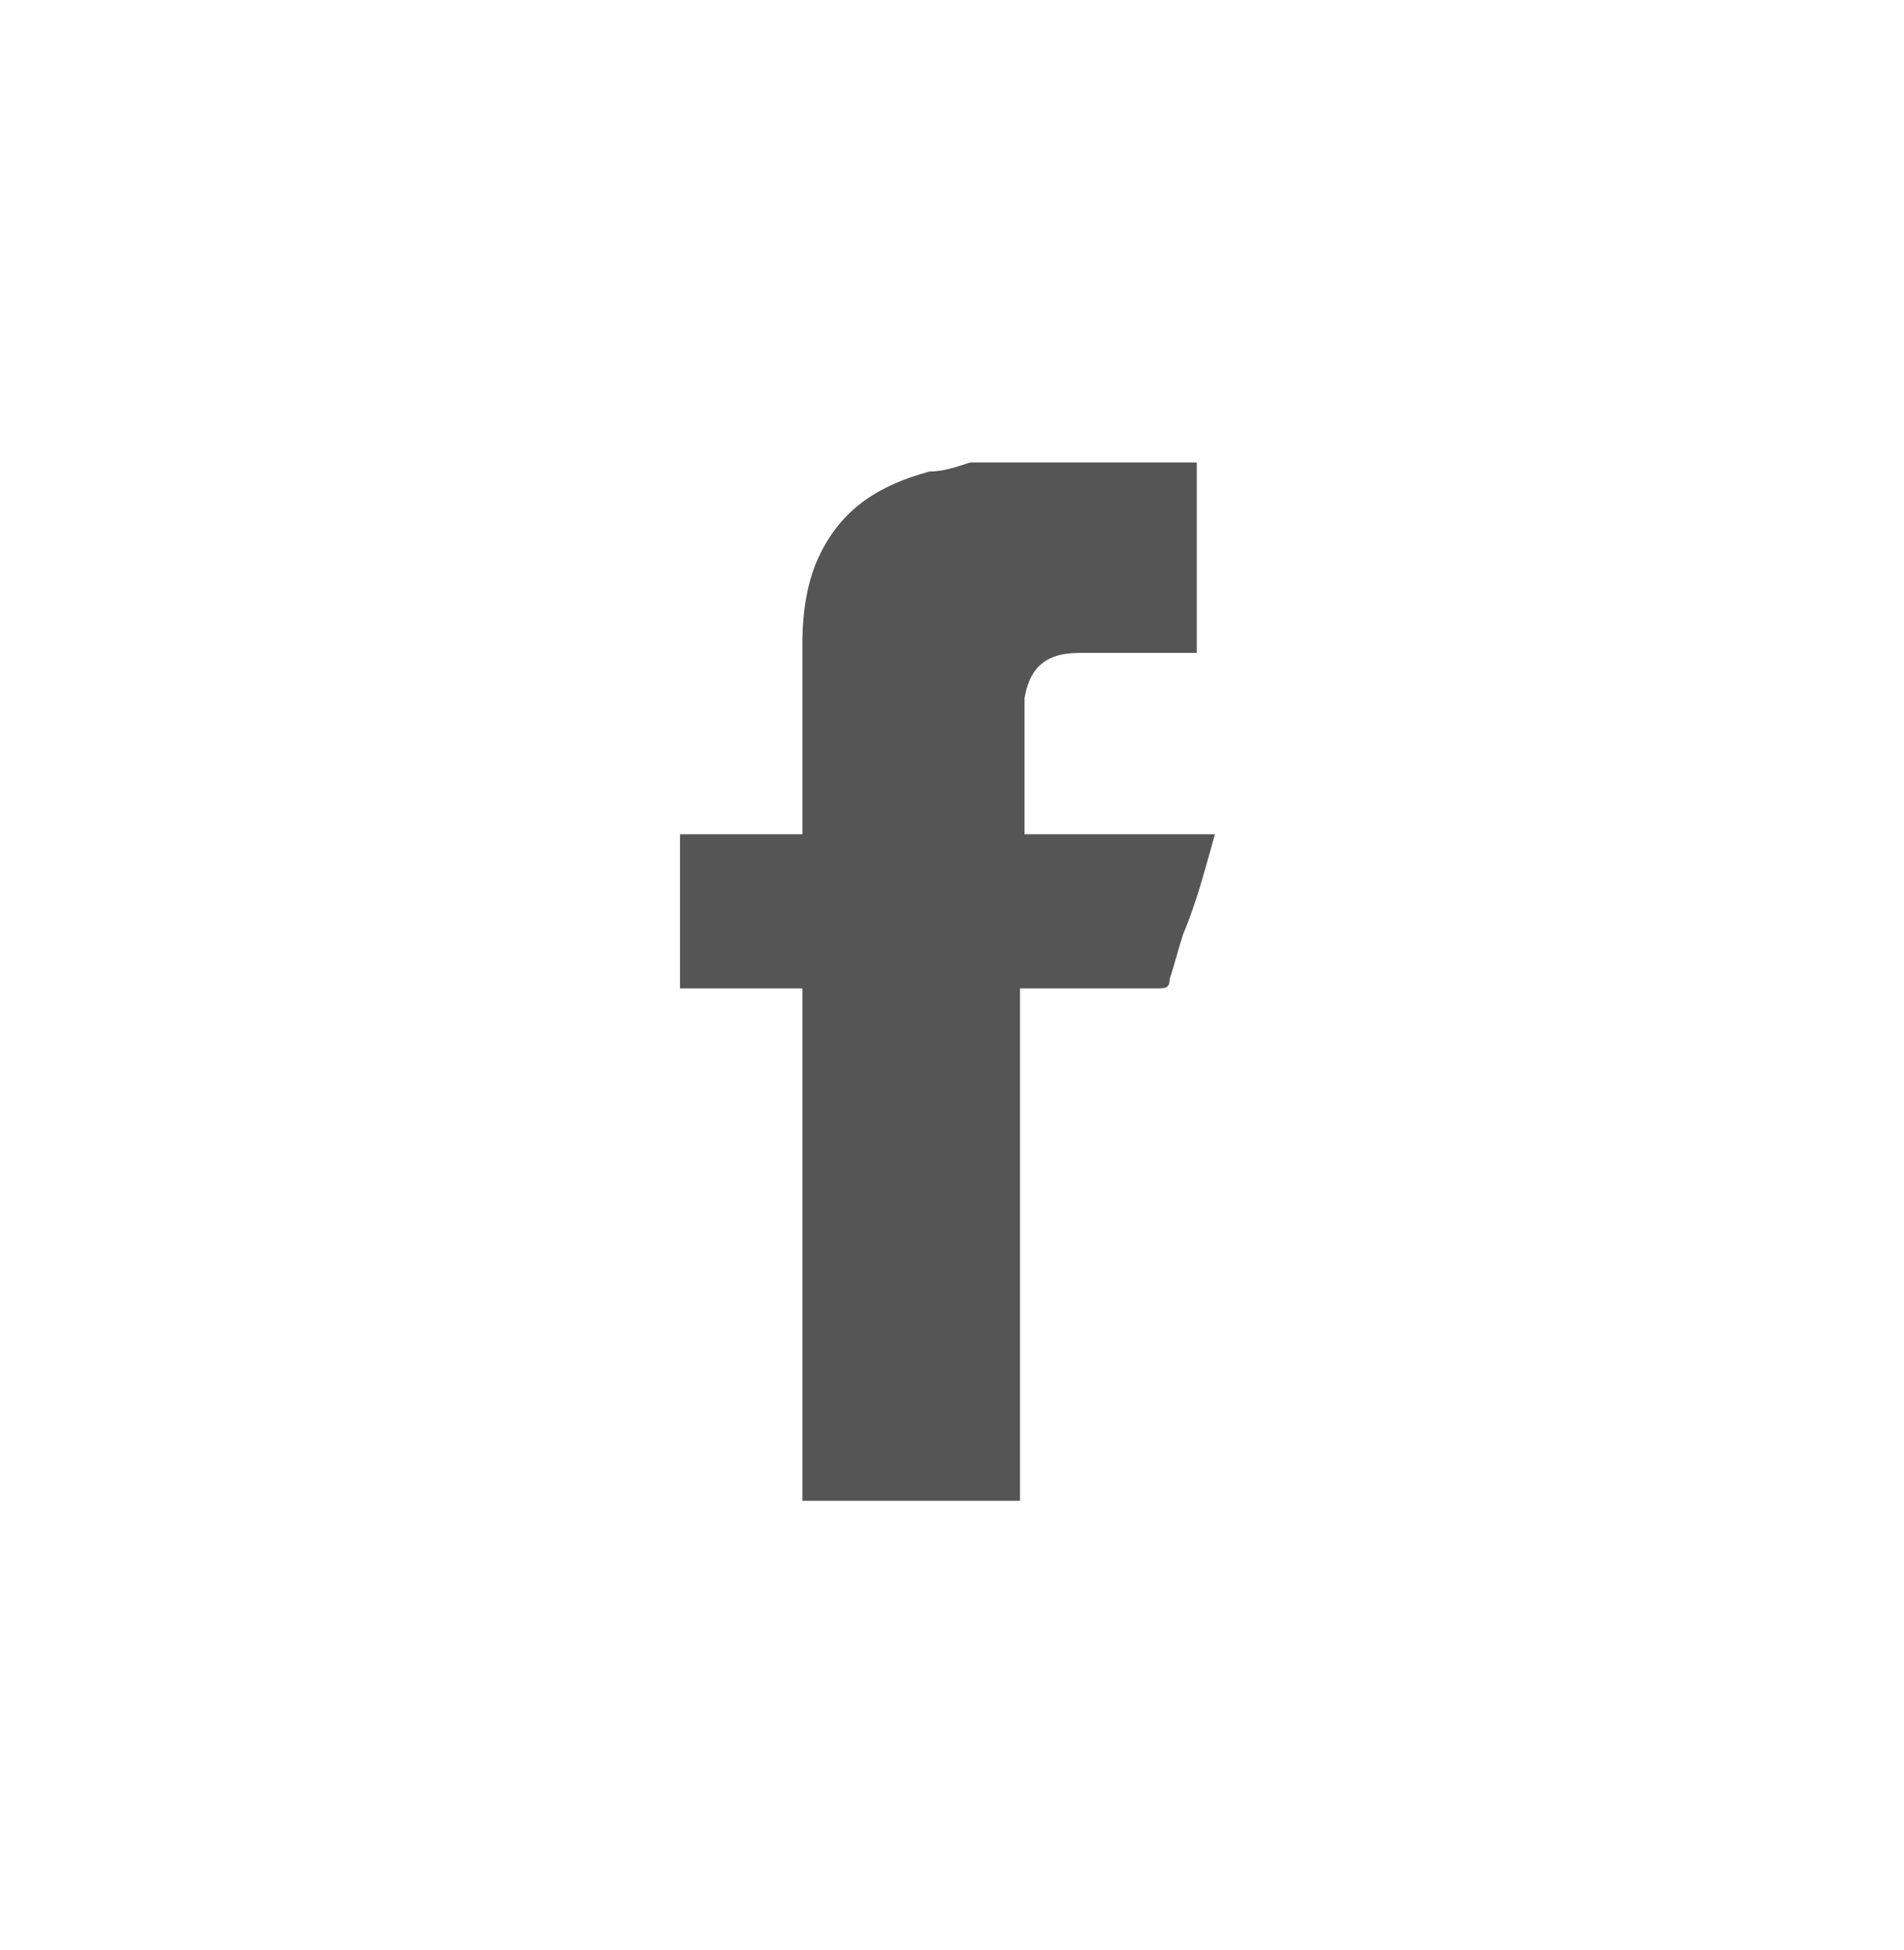
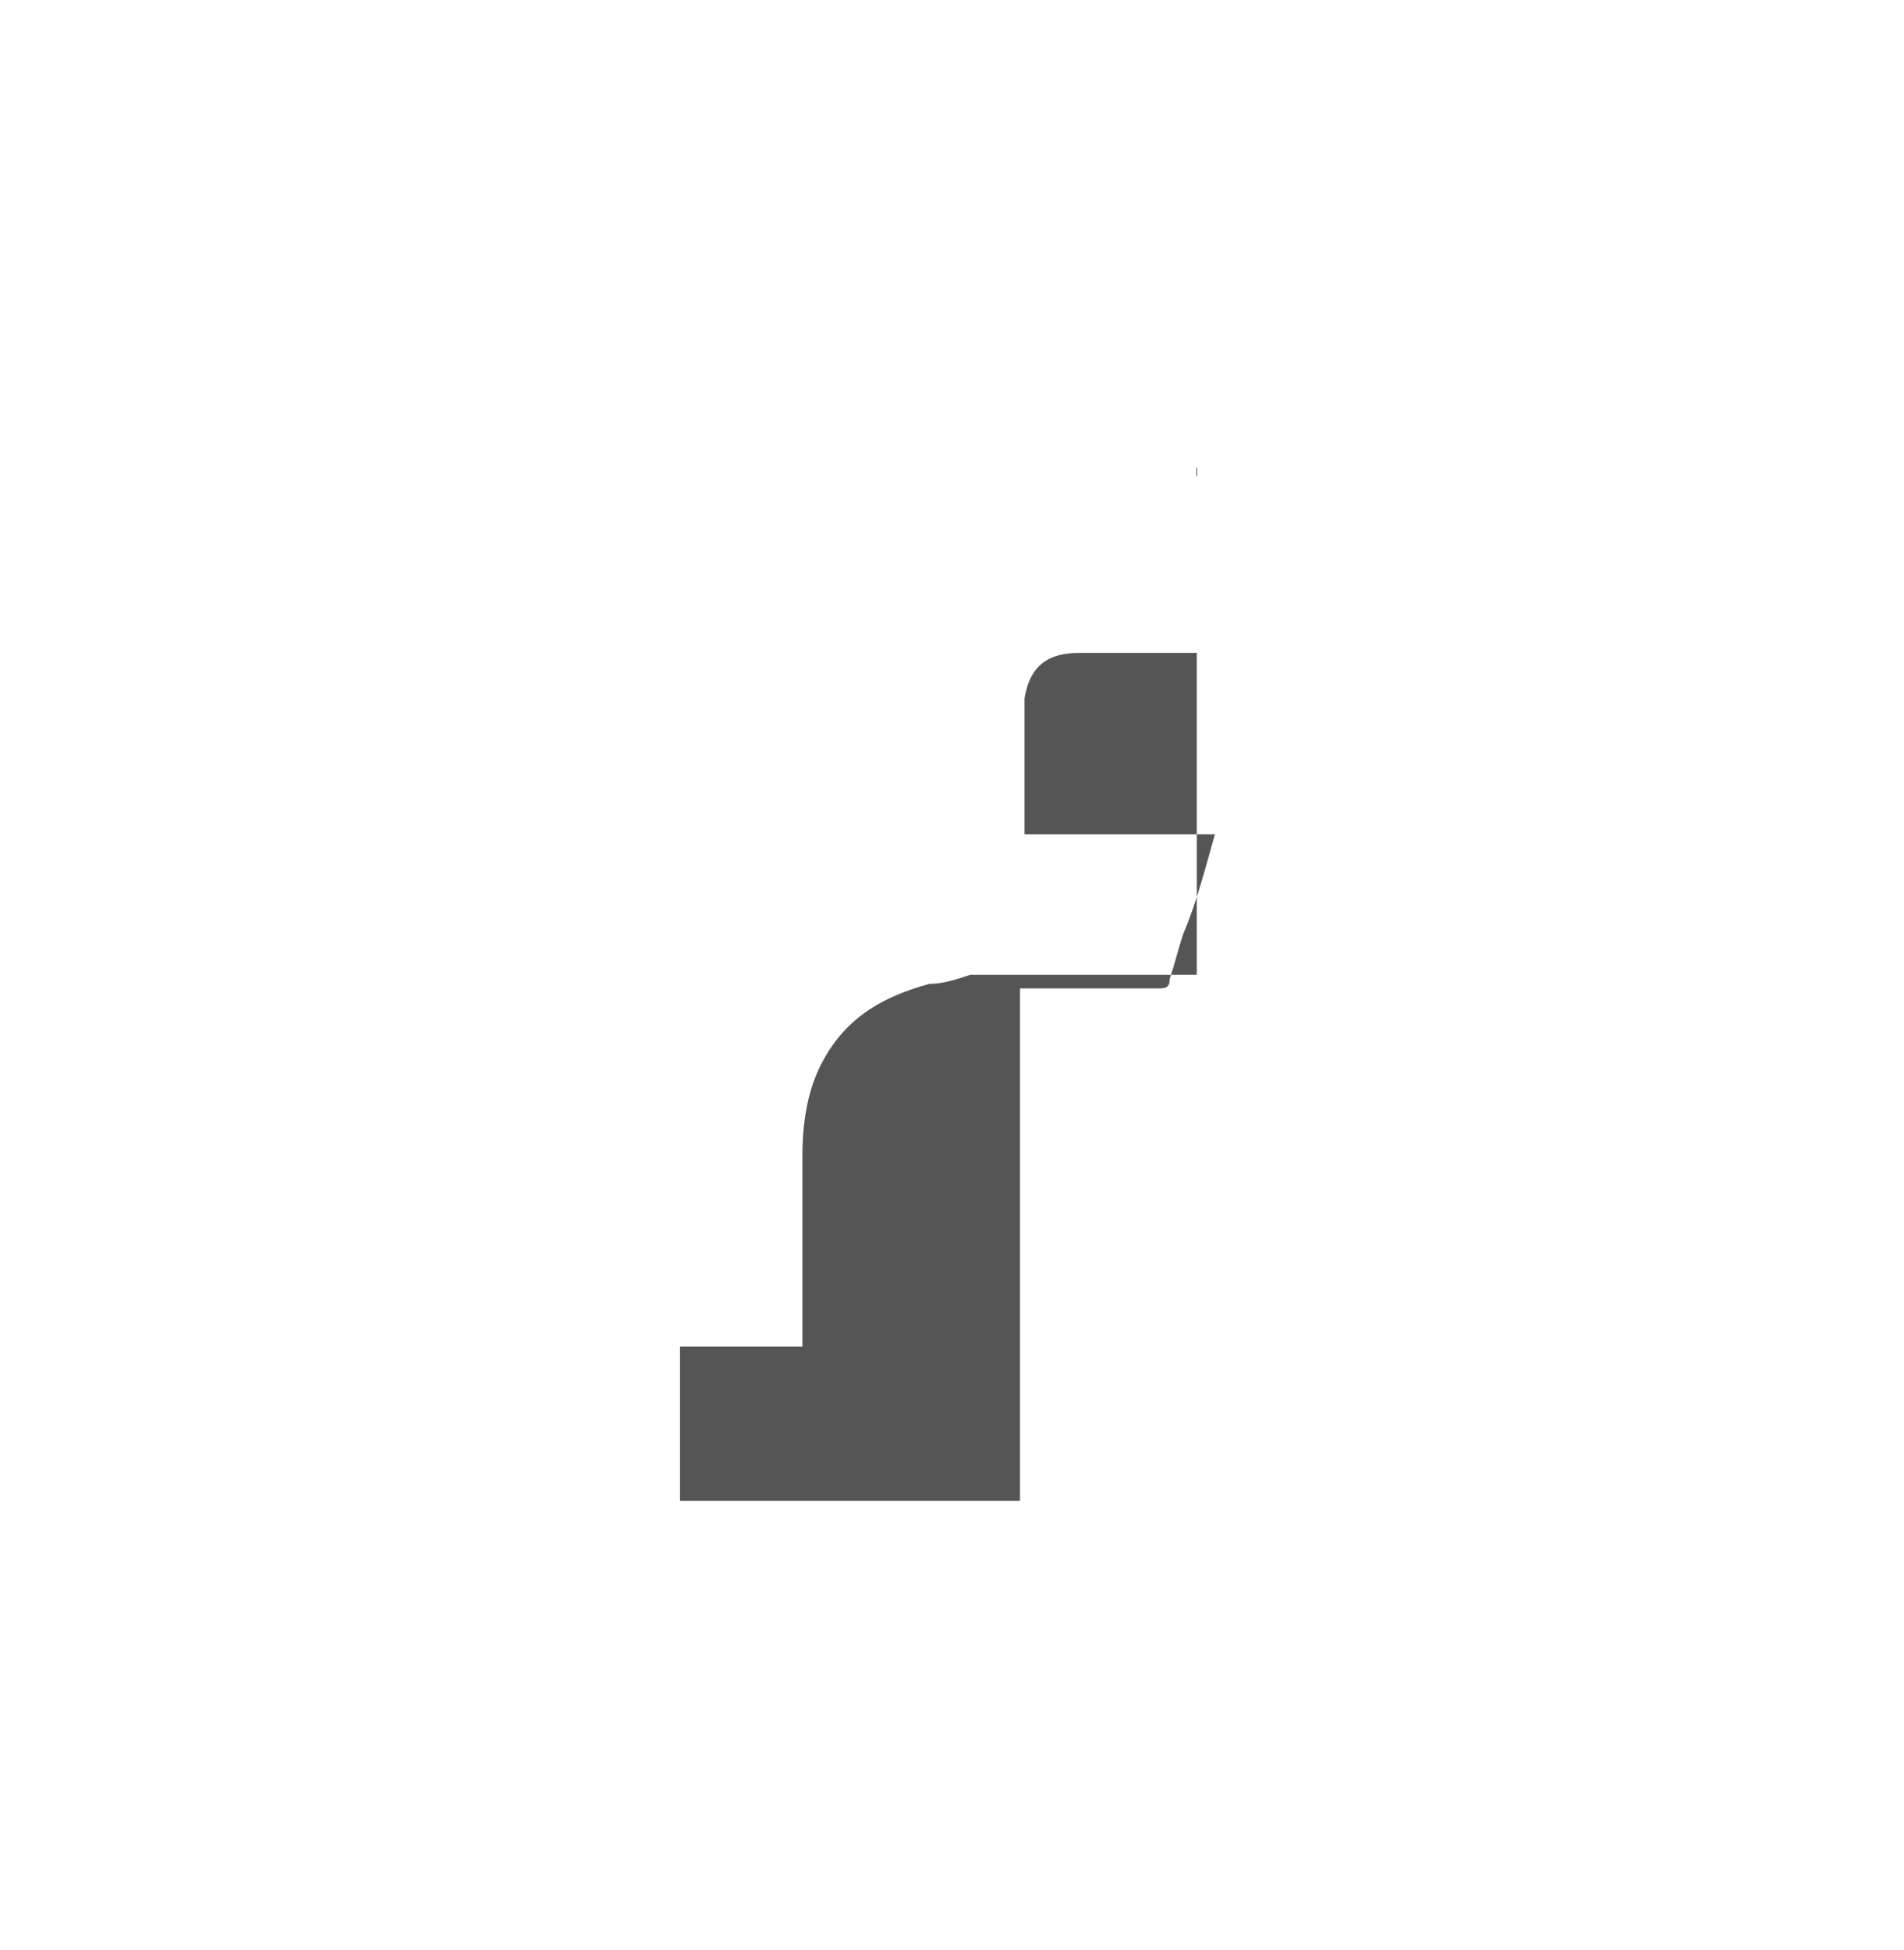
<svg xmlns="http://www.w3.org/2000/svg" id="_圖層_1" data-name="圖層_1" version="1.1" viewBox="0 0 42 43">
  <defs>
    <style>
      .st0 {
        fill: #555;
        fill-rule: evenodd;
      }
    </style>
  </defs>
-   <path class="st0" d="M26.4,10.3c0,0,0,.2,0,.2v3.9h-.4c-.7,0-1.4,0-2.2,0-.8,0-1.1.4-1.2,1,0,.2,0,.4,0,.6,0,.8,0,1.5,0,2.3,0,0,0,0,0,.1h4.2c-.2.7-.4,1.5-.7,2.2-.1.3-.2.7-.3,1,0,.2-.1.2-.3.2-.9,0-1.8,0-2.7,0h-.3v11.3h-4.8v-11.3h-2.7v-3.4h2.7v-.3c0-1.3,0-2.6,0-3.9,0-.7.1-1.4.4-2,.5-1,1.3-1.5,2.4-1.8.3,0,.6-.1.9-.2h5Z" />
+   <path class="st0" d="M26.4,10.3c0,0,0,.2,0,.2v3.9h-.4c-.7,0-1.4,0-2.2,0-.8,0-1.1.4-1.2,1,0,.2,0,.4,0,.6,0,.8,0,1.5,0,2.3,0,0,0,0,0,.1h4.2c-.2.7-.4,1.5-.7,2.2-.1.3-.2.7-.3,1,0,.2-.1.2-.3.2-.9,0-1.8,0-2.7,0h-.3v11.3h-4.8h-2.7v-3.4h2.7v-.3c0-1.3,0-2.6,0-3.9,0-.7.1-1.4.4-2,.5-1,1.3-1.5,2.4-1.8.3,0,.6-.1.9-.2h5Z" />
</svg>